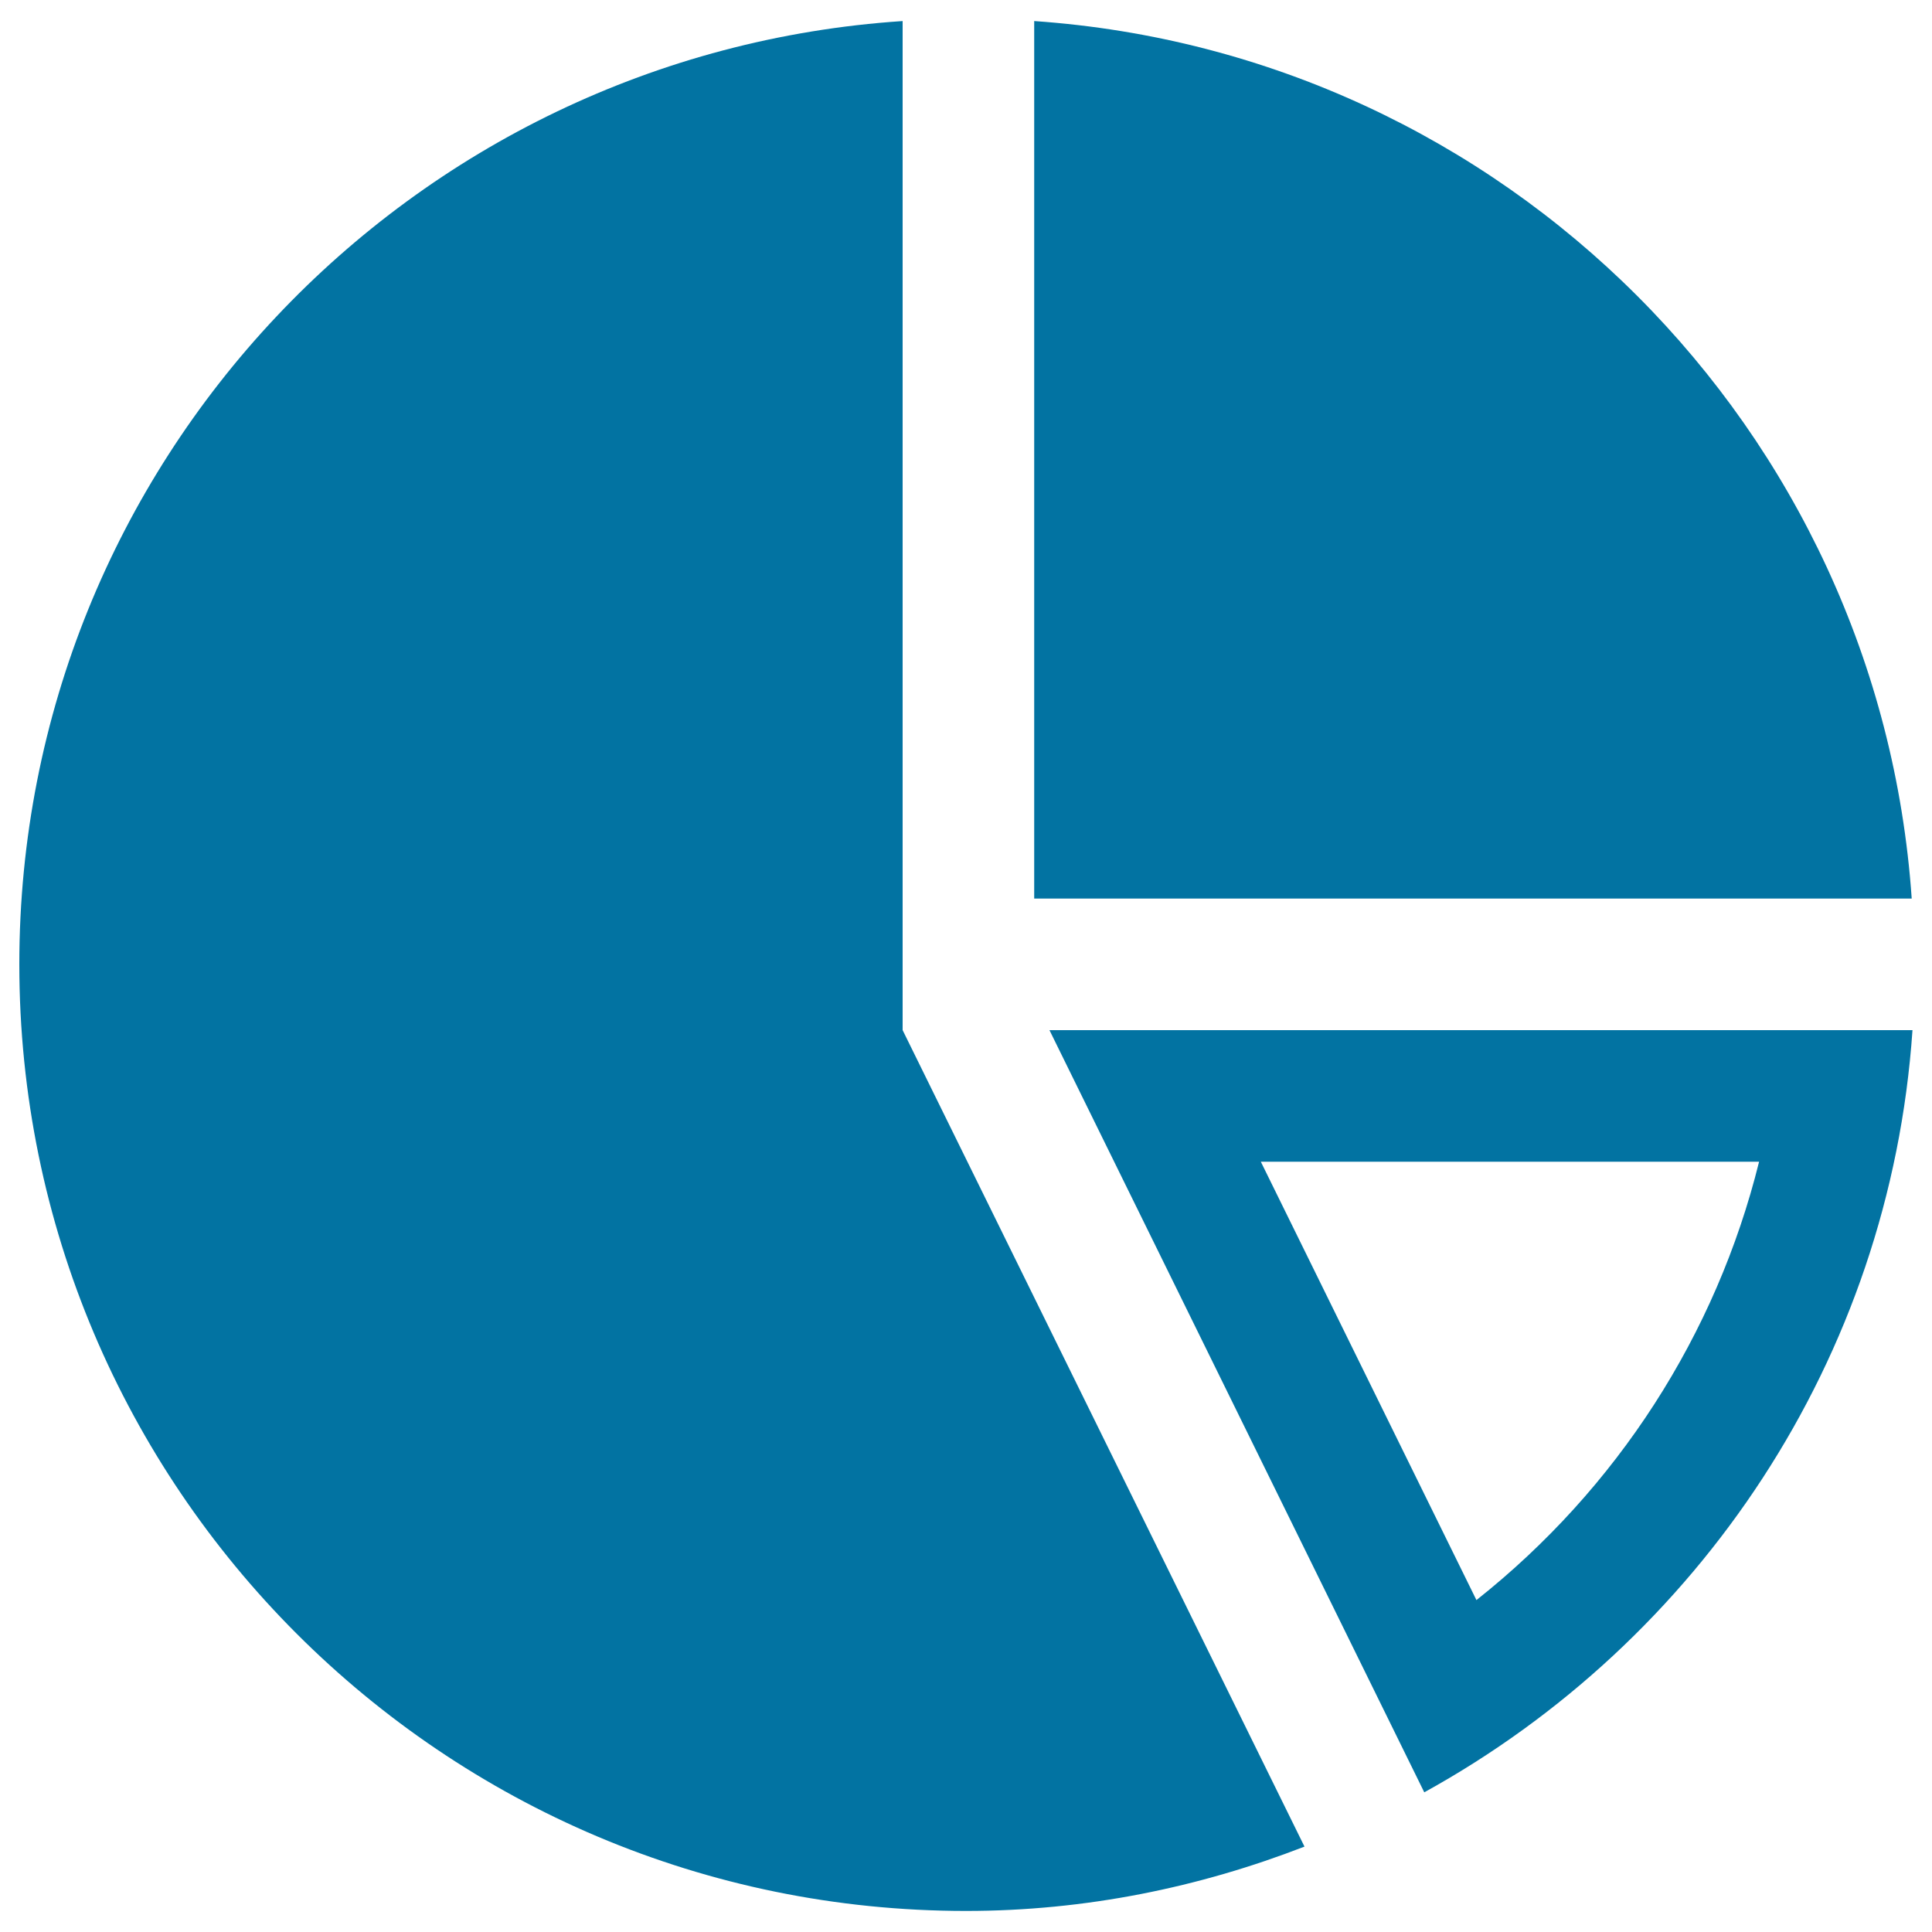
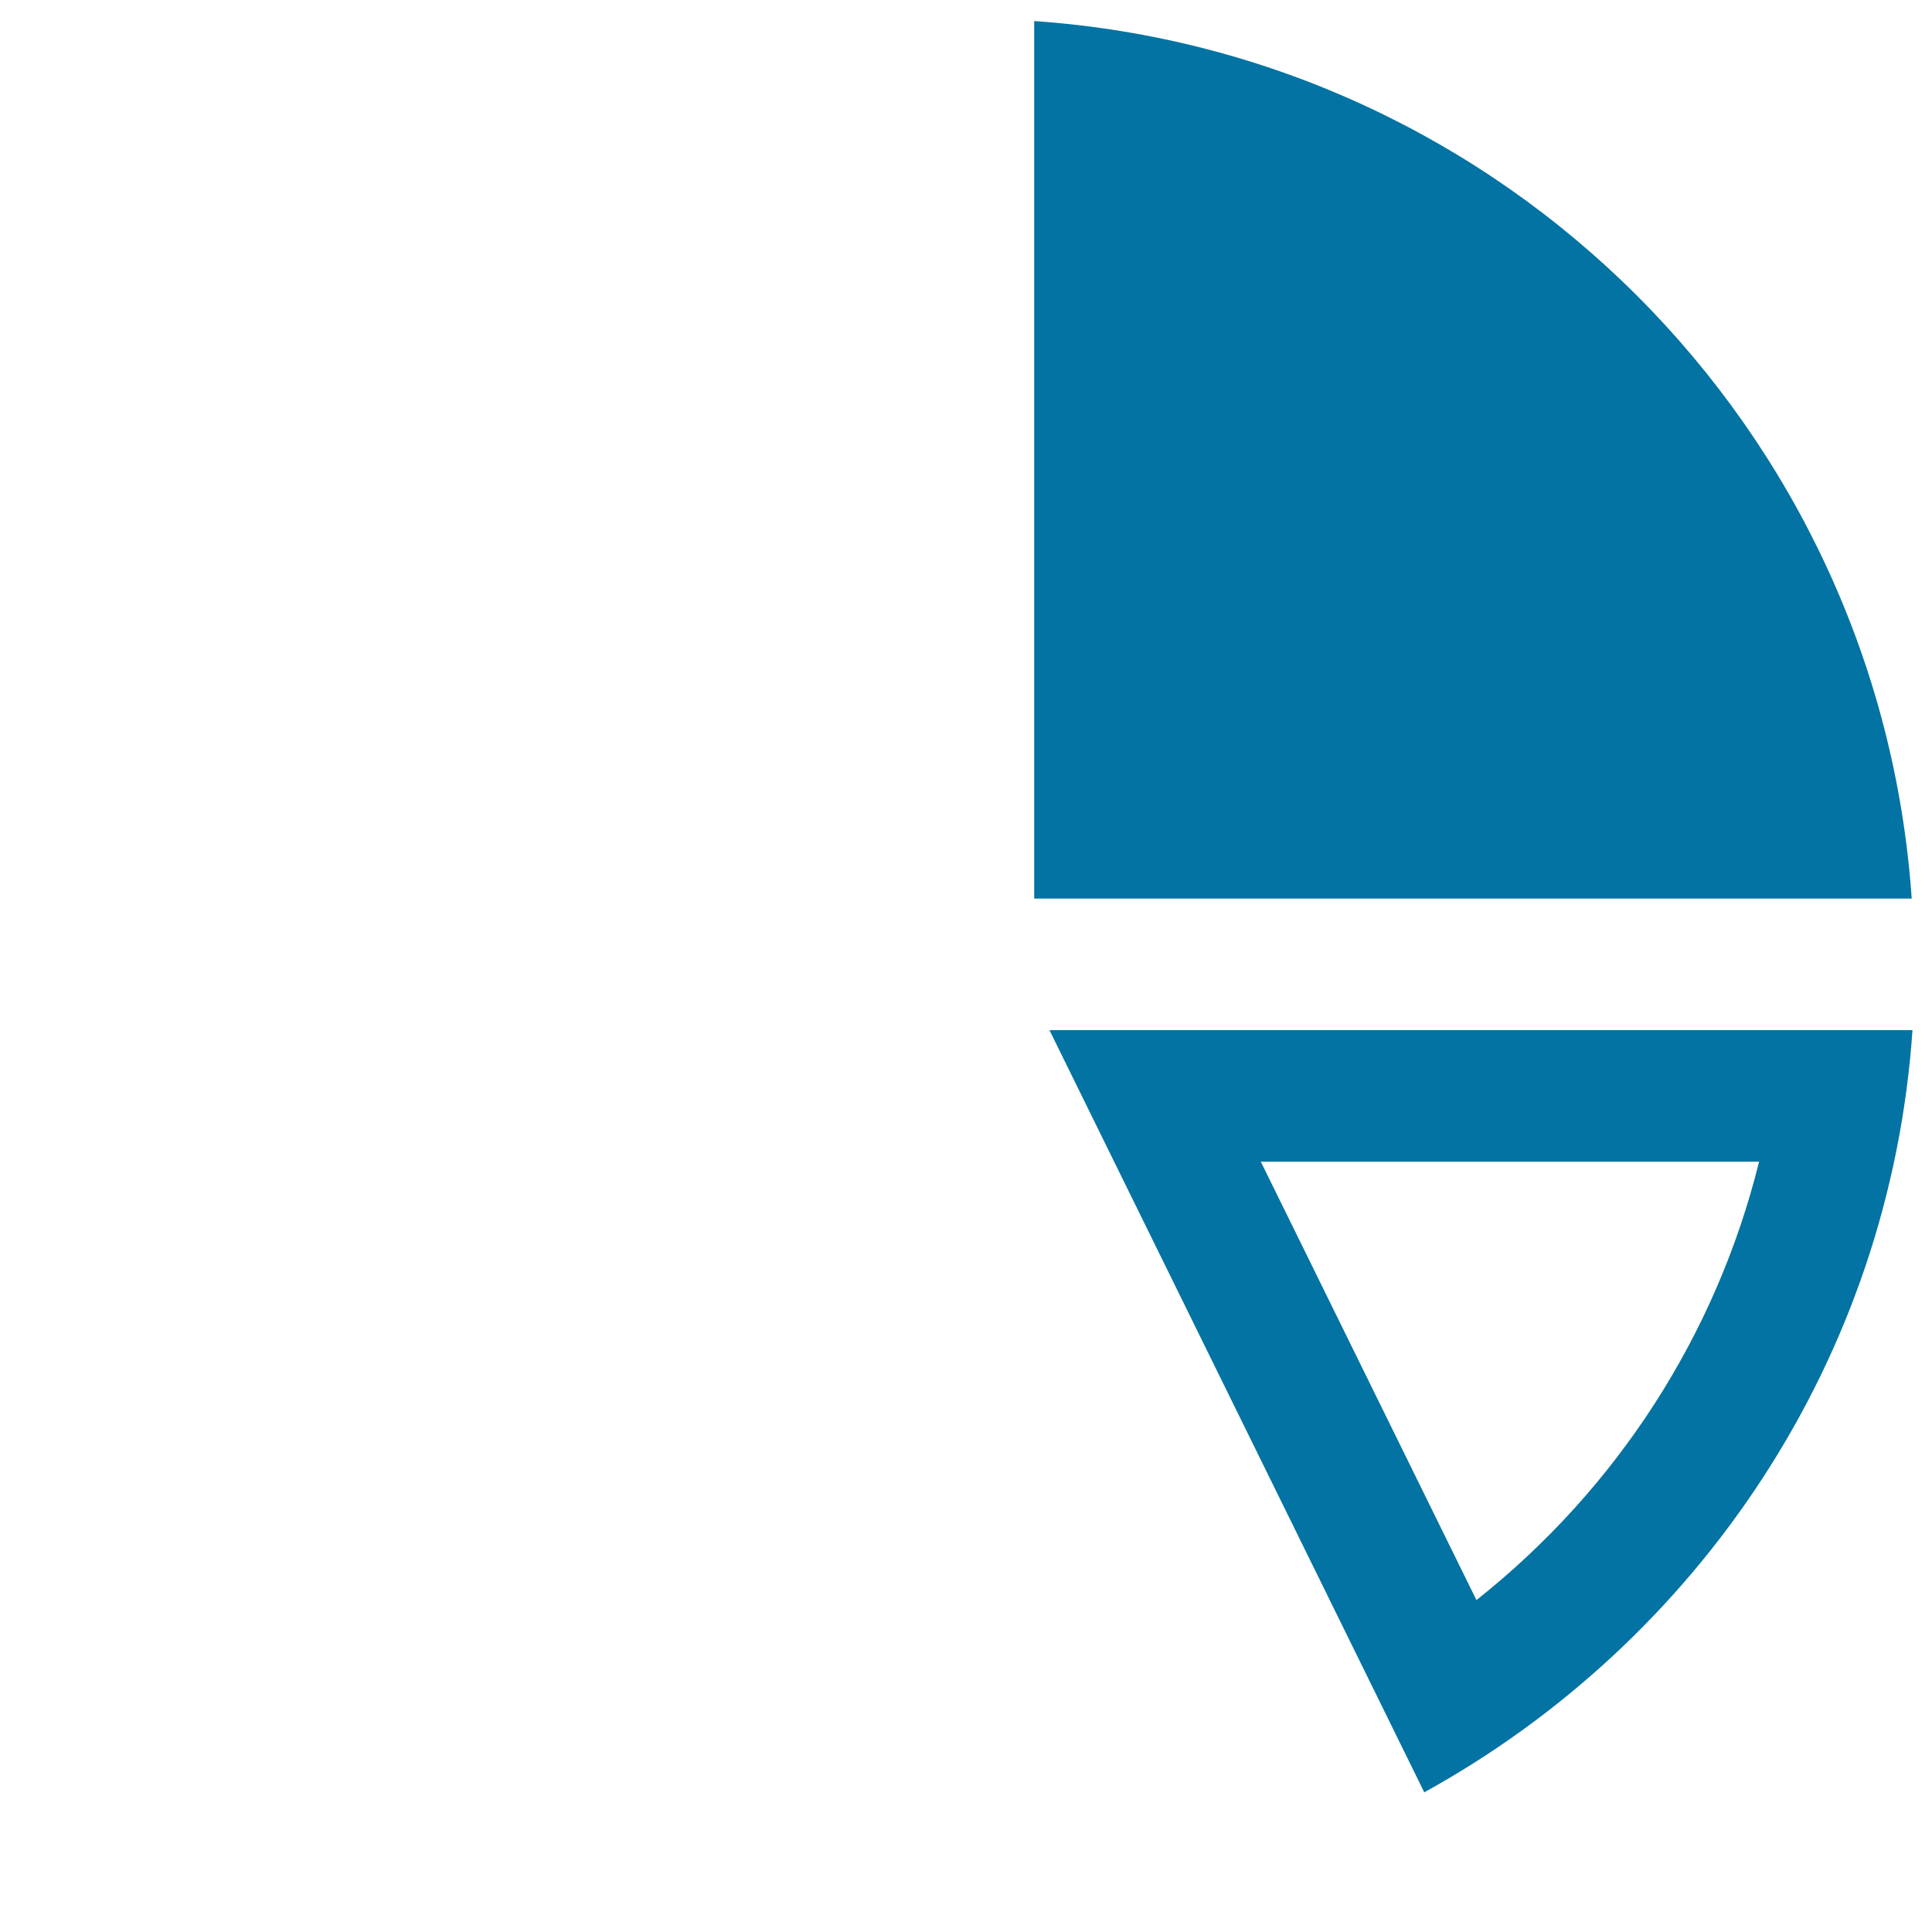
<svg xmlns="http://www.w3.org/2000/svg" viewBox="0 0 1000 1000" style="fill:#0273a2">
  <title>Stats Circular Business Graphic SVG icon</title>
  <g>
    <g>
      <path d="M535.3,10.9v454.2h454.2C972.7,221.8,778.6,27.7,535.3,10.9z" />
      <path d="M543.2,533.2l194,394.5c141.8-78.2,241-224,252.7-394.5H543.2z M764.2,828.2L652.6,601.3h257.9C888.3,690.9,837,770.5,764.2,828.2z" />
-       <path d="M467.2,10.9C212,27.8,10,239.6,10,499.1c0,270.6,219.4,490,490,490c61.9,0,120.8-12.2,175.2-33.3l-208-422.6L467.2,10.9L467.2,10.9z" />
    </g>
  </g>
</svg>